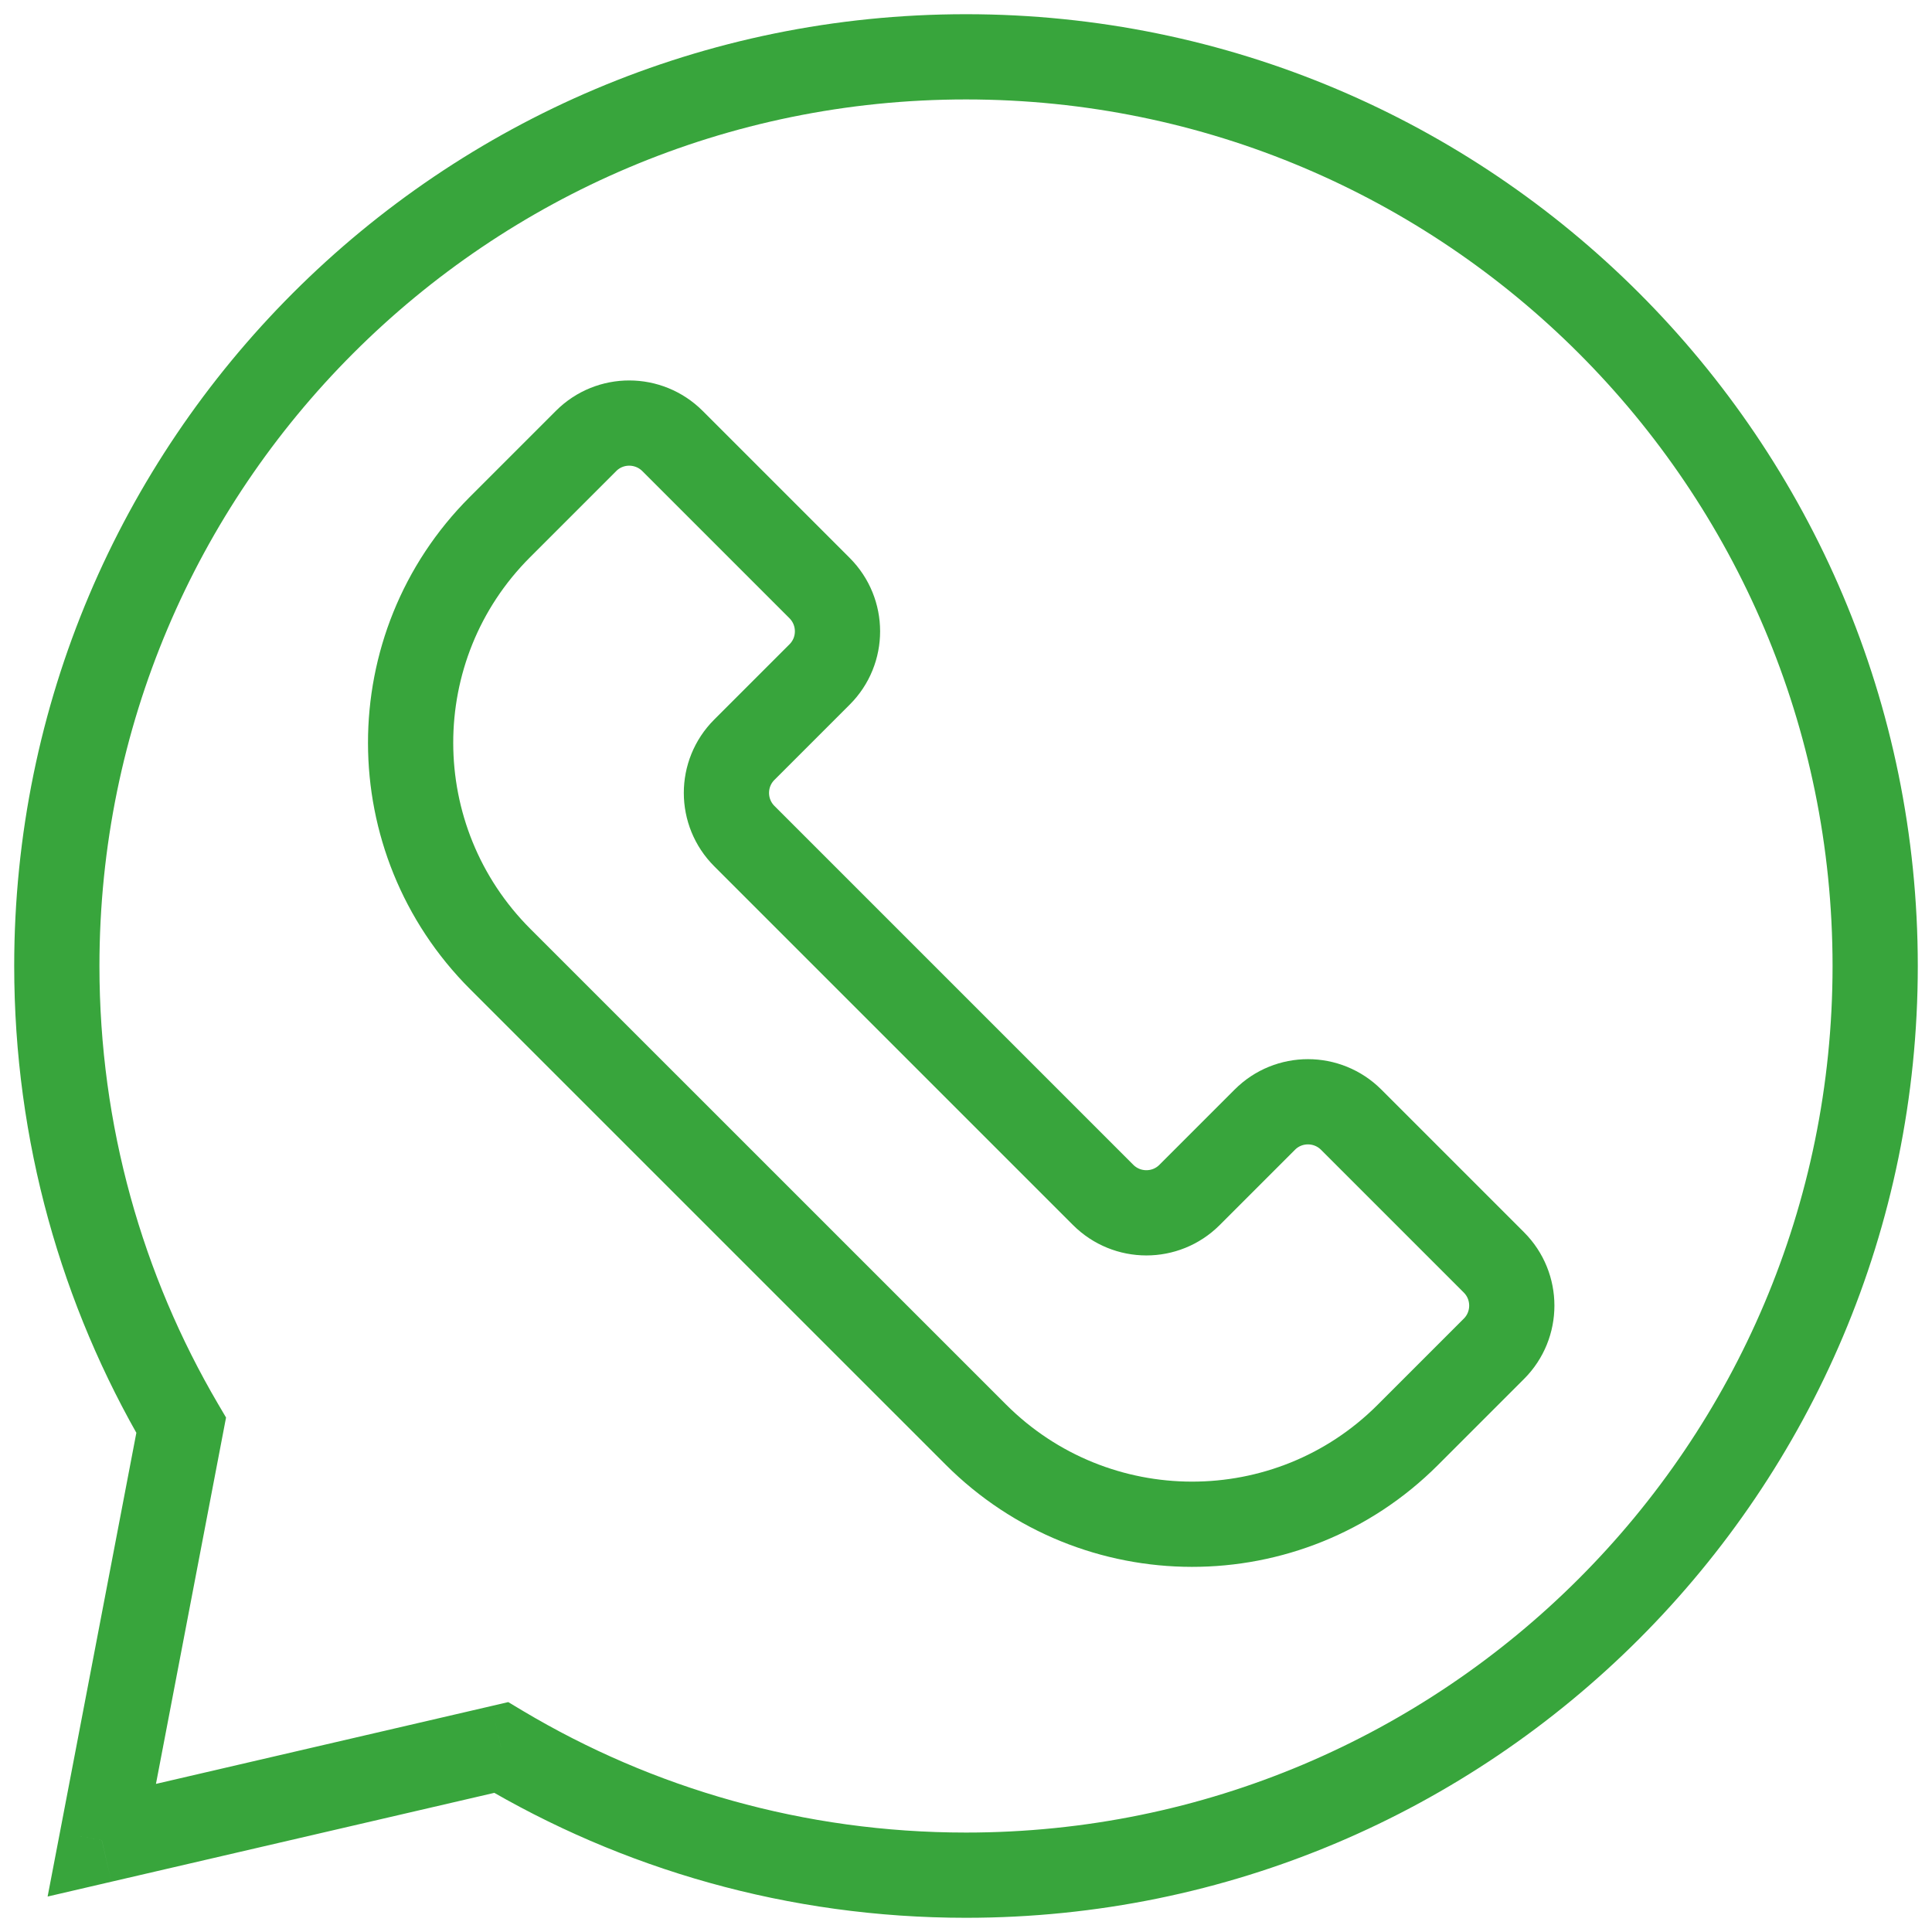
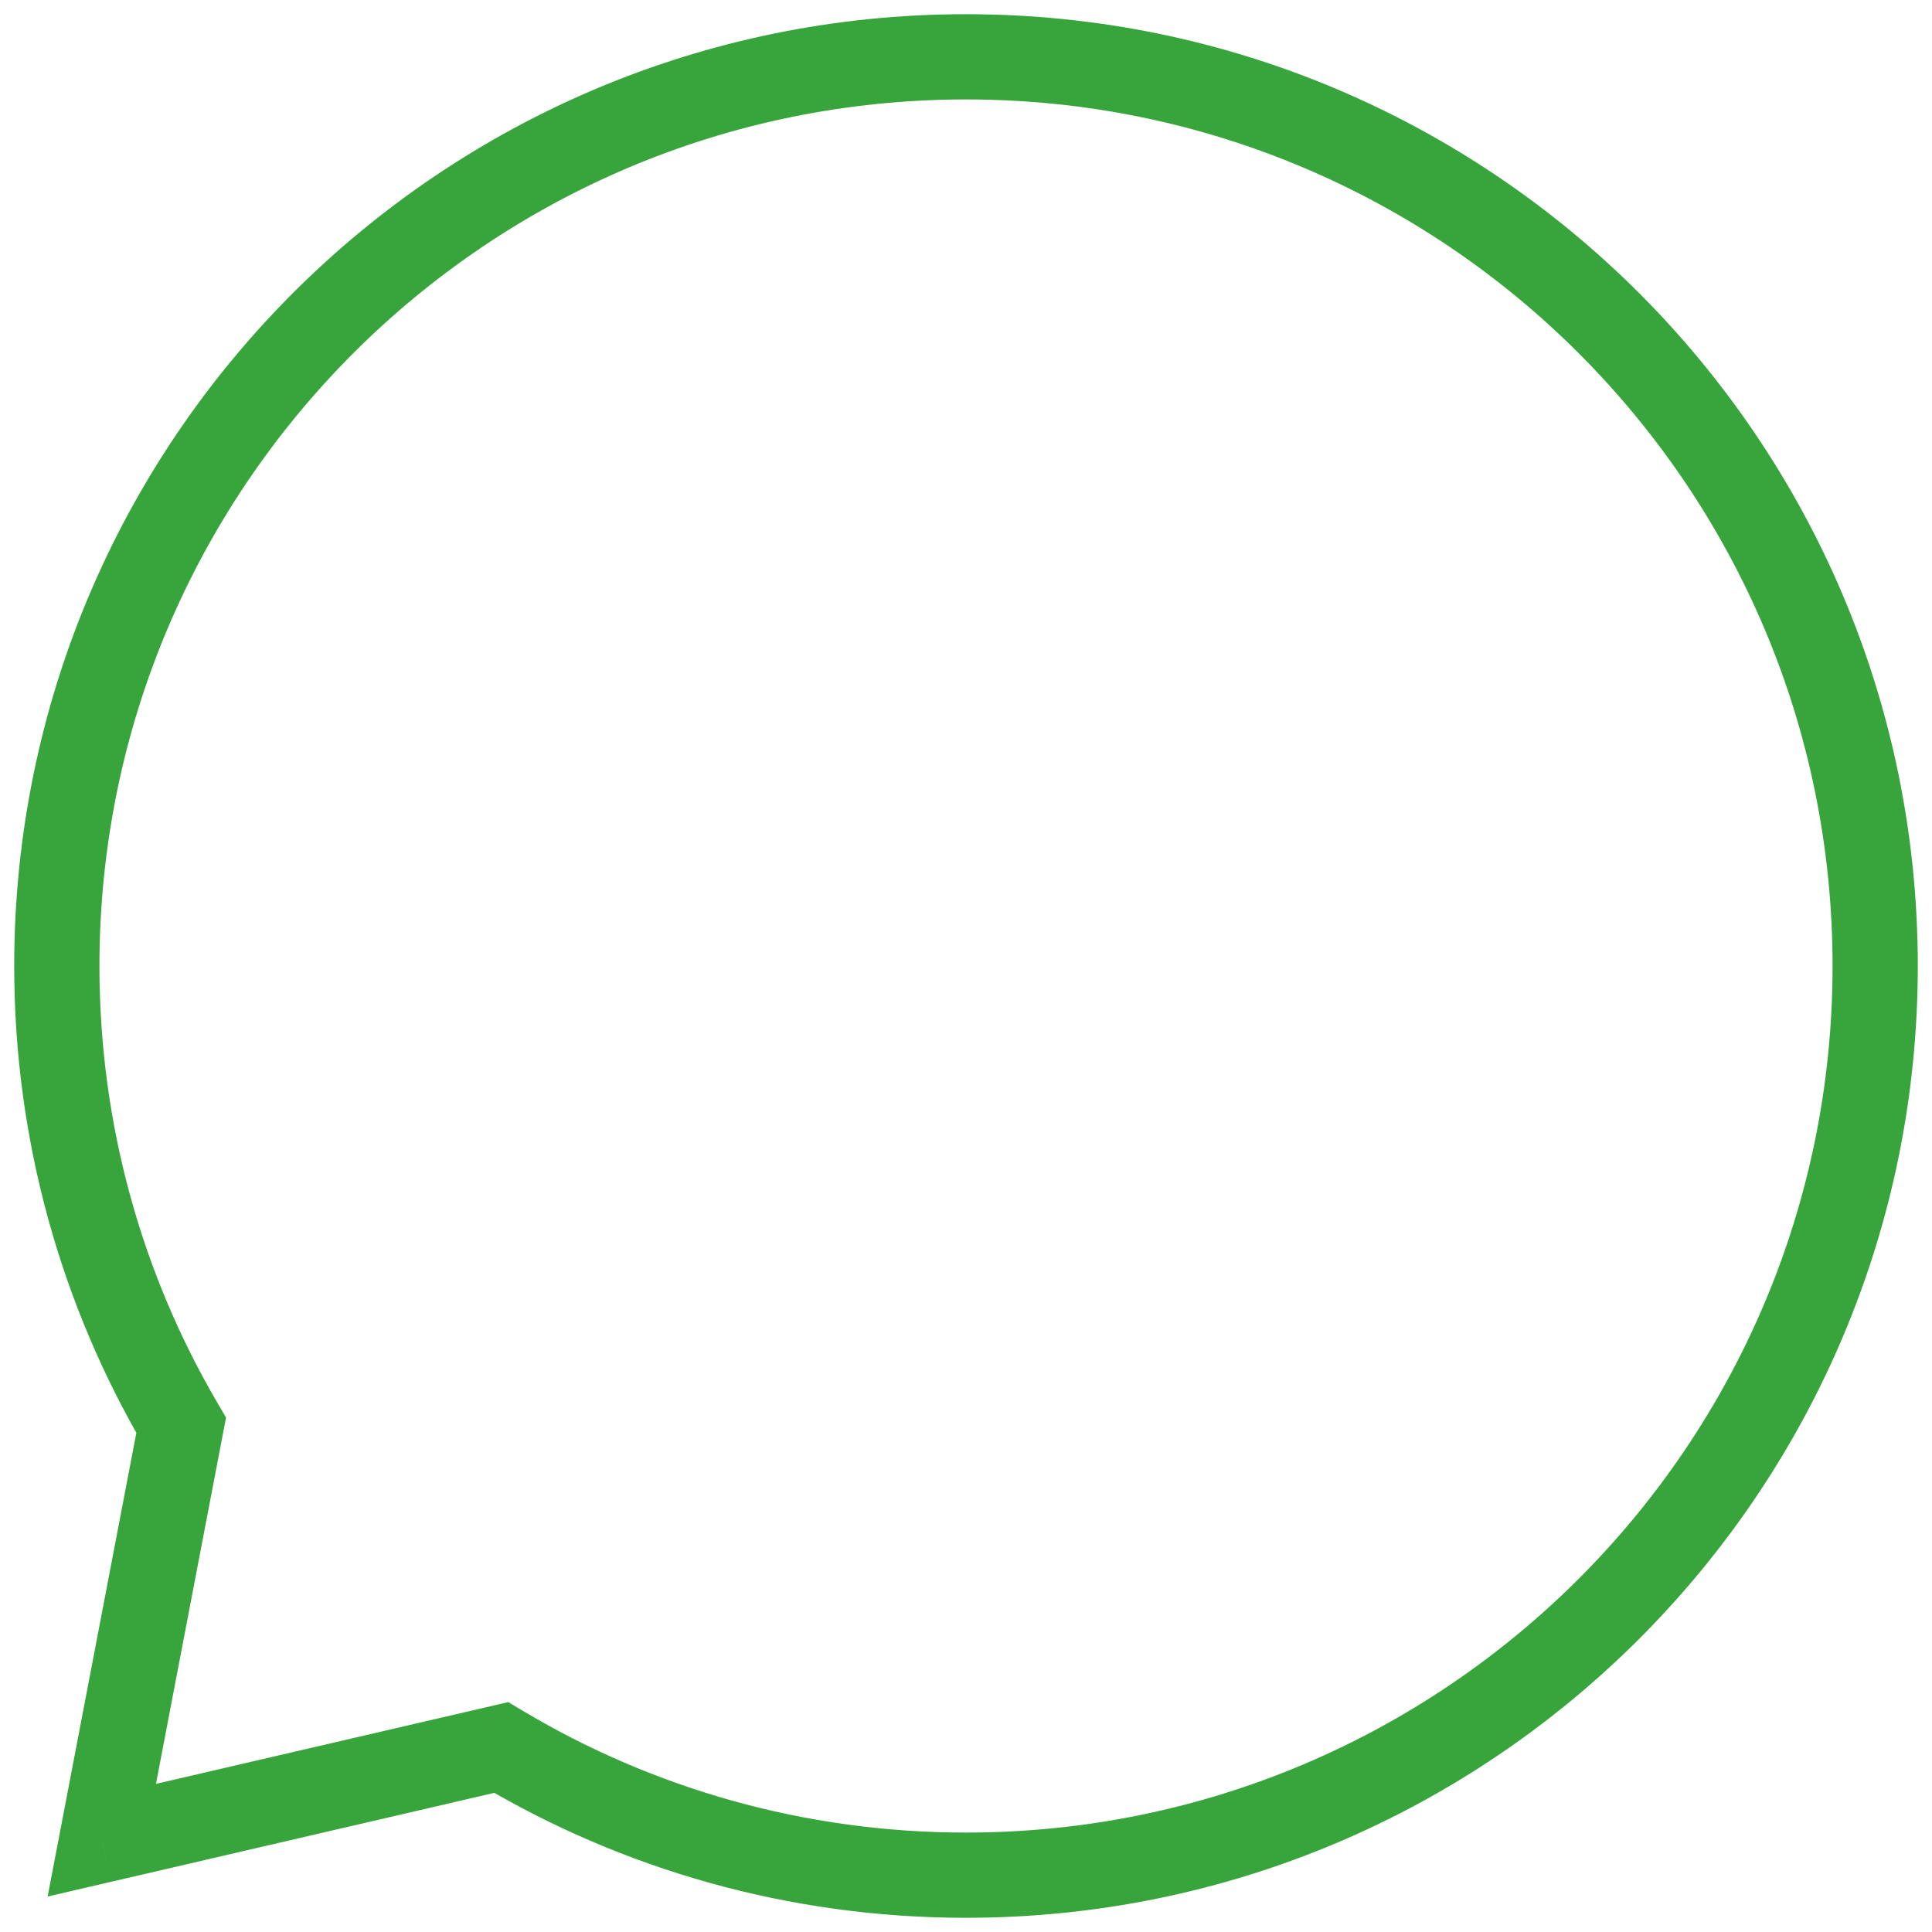
<svg xmlns="http://www.w3.org/2000/svg" width="34" height="34" viewBox="0 0 34 34" fill="none">
-   <path d="M26.291 23.736L24.773 25.254C22.676 27.351 19.273 27.347 17.173 25.246L8.804 16.878C6.703 14.777 6.7 11.374 8.796 9.278L10.315 7.759C10.734 7.34 11.414 7.341 11.835 7.761L14.423 10.349C14.843 10.769 14.844 11.45 14.424 11.869L13.098 13.195C12.679 13.614 12.679 14.295 13.1 14.715L19.413 21.028C19.833 21.448 20.513 21.449 20.933 21.03L22.259 19.704C22.678 19.284 23.359 19.285 23.779 19.705L26.29 22.216C26.71 22.636 26.71 23.317 26.291 23.736Z" stroke="#38A53C" stroke-width="1.5" />
  <path d="M3.188 25.082L3.925 25.223L3.978 24.946L3.835 24.703L3.188 25.082ZM1.791 32.385L1.055 32.244L0.838 33.376L1.961 33.115L1.791 32.385ZM8.819 30.753L9.203 30.109L8.944 29.954L8.649 30.023L8.819 30.753ZM32.25 17C32.25 25.422 25.422 32.25 17 32.25V33.75C26.251 33.75 33.75 26.251 33.75 17H32.25ZM17 1.75C25.422 1.75 32.25 8.578 32.25 17H33.75C33.75 7.749 26.251 0.25 17 0.25V1.75ZM1.75 17C1.75 8.578 8.578 1.75 17 1.75V0.25C7.749 0.25 0.25 7.749 0.25 17H1.75ZM3.835 24.703C2.51 22.443 1.75 19.811 1.75 17H0.25C0.25 20.085 1.085 22.978 2.541 25.461L3.835 24.703ZM2.528 32.526L3.925 25.223L2.452 24.941L1.055 32.244L2.528 32.526ZM8.649 30.023L1.622 31.654L1.961 33.115L8.989 31.484L8.649 30.023ZM17 32.25C14.15 32.25 11.484 31.469 9.203 30.109L8.435 31.397C10.942 32.892 13.872 33.75 17 33.75V32.25Z" fill="#38A53C" />
</svg>